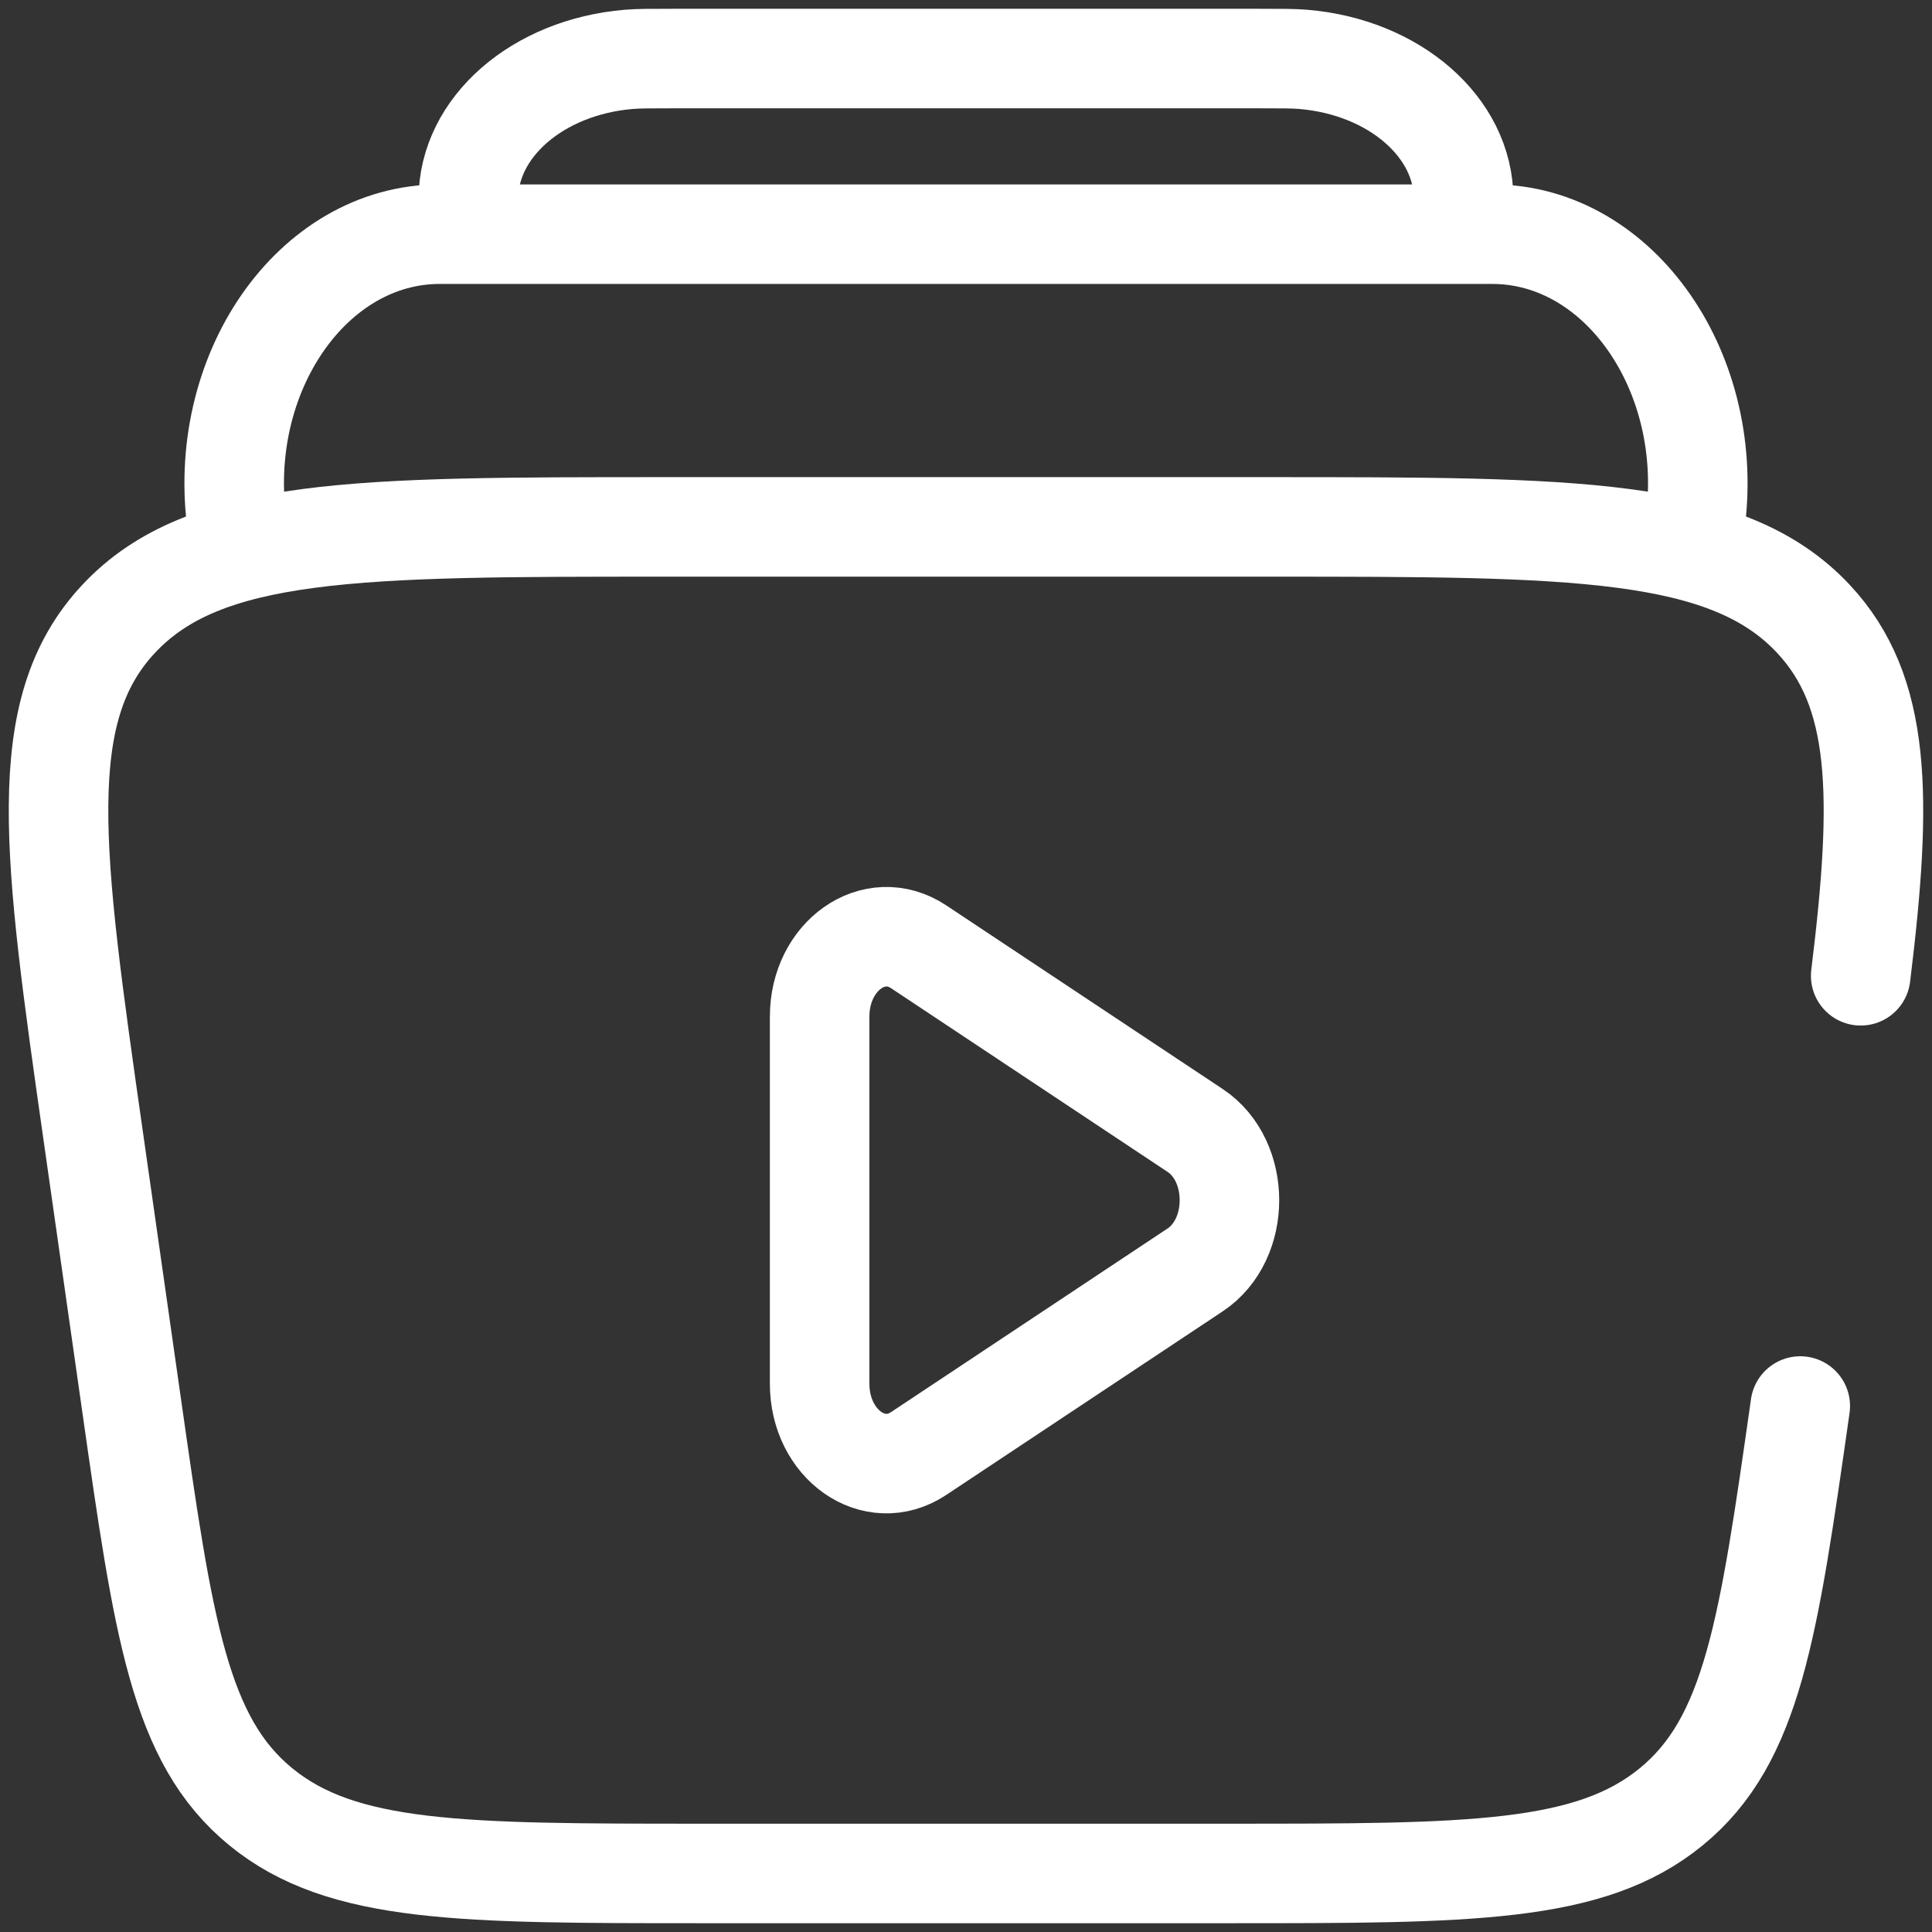
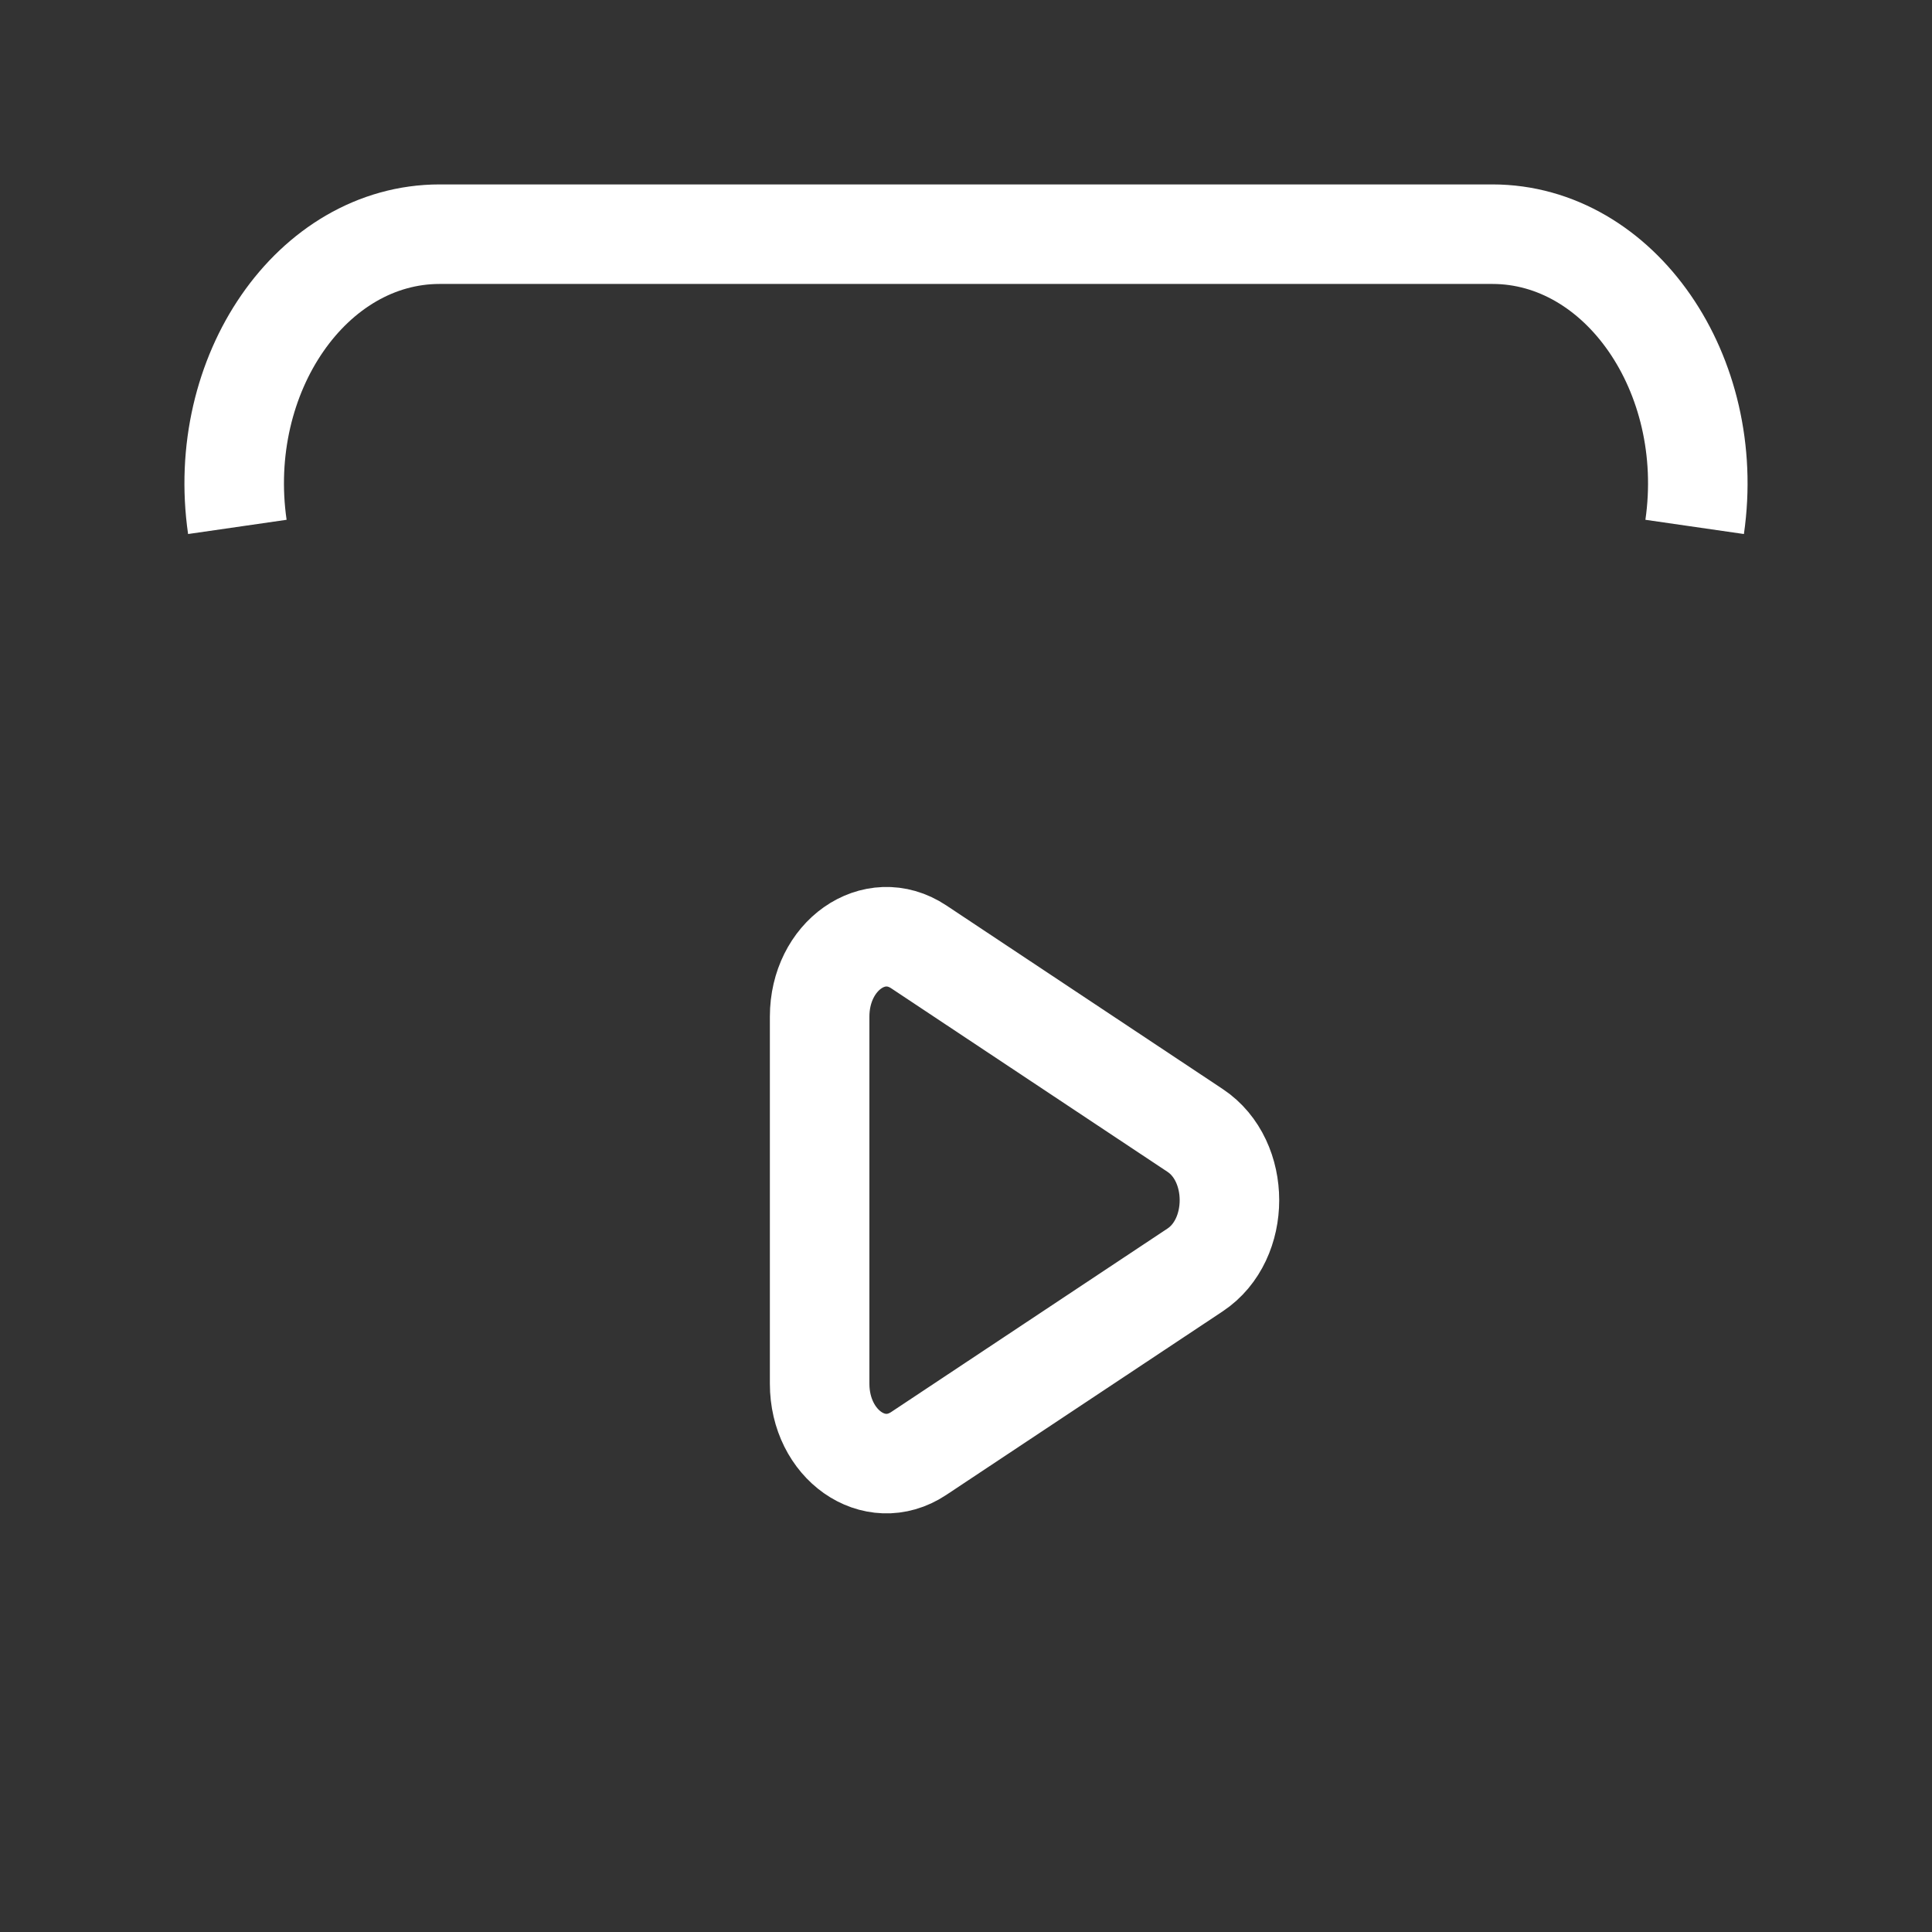
<svg xmlns="http://www.w3.org/2000/svg" width="33" height="33" viewBox="0 0 33 33" fill="none">
  <rect x="0" y="0" width="33" height="33" fill="#333333" stroke="none" />
  <path d="M28.946 9C29.323 6.39 27.67 4 25.49 4H7.51C5.33 4 3.677 6.39 4.054 9" stroke="white" stroke-width="1.7" />
-   <path d="M24.934 4C24.978 3.689 25 3.534 25 3.405C25.003 2.177 23.821 1.145 22.26 1.014C22.097 1 21.897 1 21.498 1H11.502C11.103 1 10.903 1 10.74 1.014C9.179 1.145 7.997 2.177 8 3.405C8 3.534 8.022 3.689 8.066 4" stroke="white" stroke-width="1.7" />
-   <path d="M30.75 24.016C30.208 27.82 29.937 29.722 28.546 30.861C27.155 32 25.104 32 21.002 32H11.998C7.896 32 5.845 32 4.454 30.861C3.063 29.722 2.792 27.82 2.25 24.016L1.594 19.416C0.903 14.565 0.557 12.14 2.027 10.57C3.496 9 6.111 9 11.342 9H21.658C26.889 9 29.504 9 30.974 10.57C32.134 11.81 32.162 13.584 31.782 16.667" stroke="white" stroke-width="1.7" stroke-linecap="round" />
  <path d="M20.414 19.309C21.195 19.828 21.195 21.172 20.414 21.691L15.693 24.826C14.934 25.331 14 24.674 14 23.635V17.365C14 16.326 14.934 15.669 15.693 16.173L20.414 19.309Z" stroke="white" stroke-width="1.7" />
</svg>